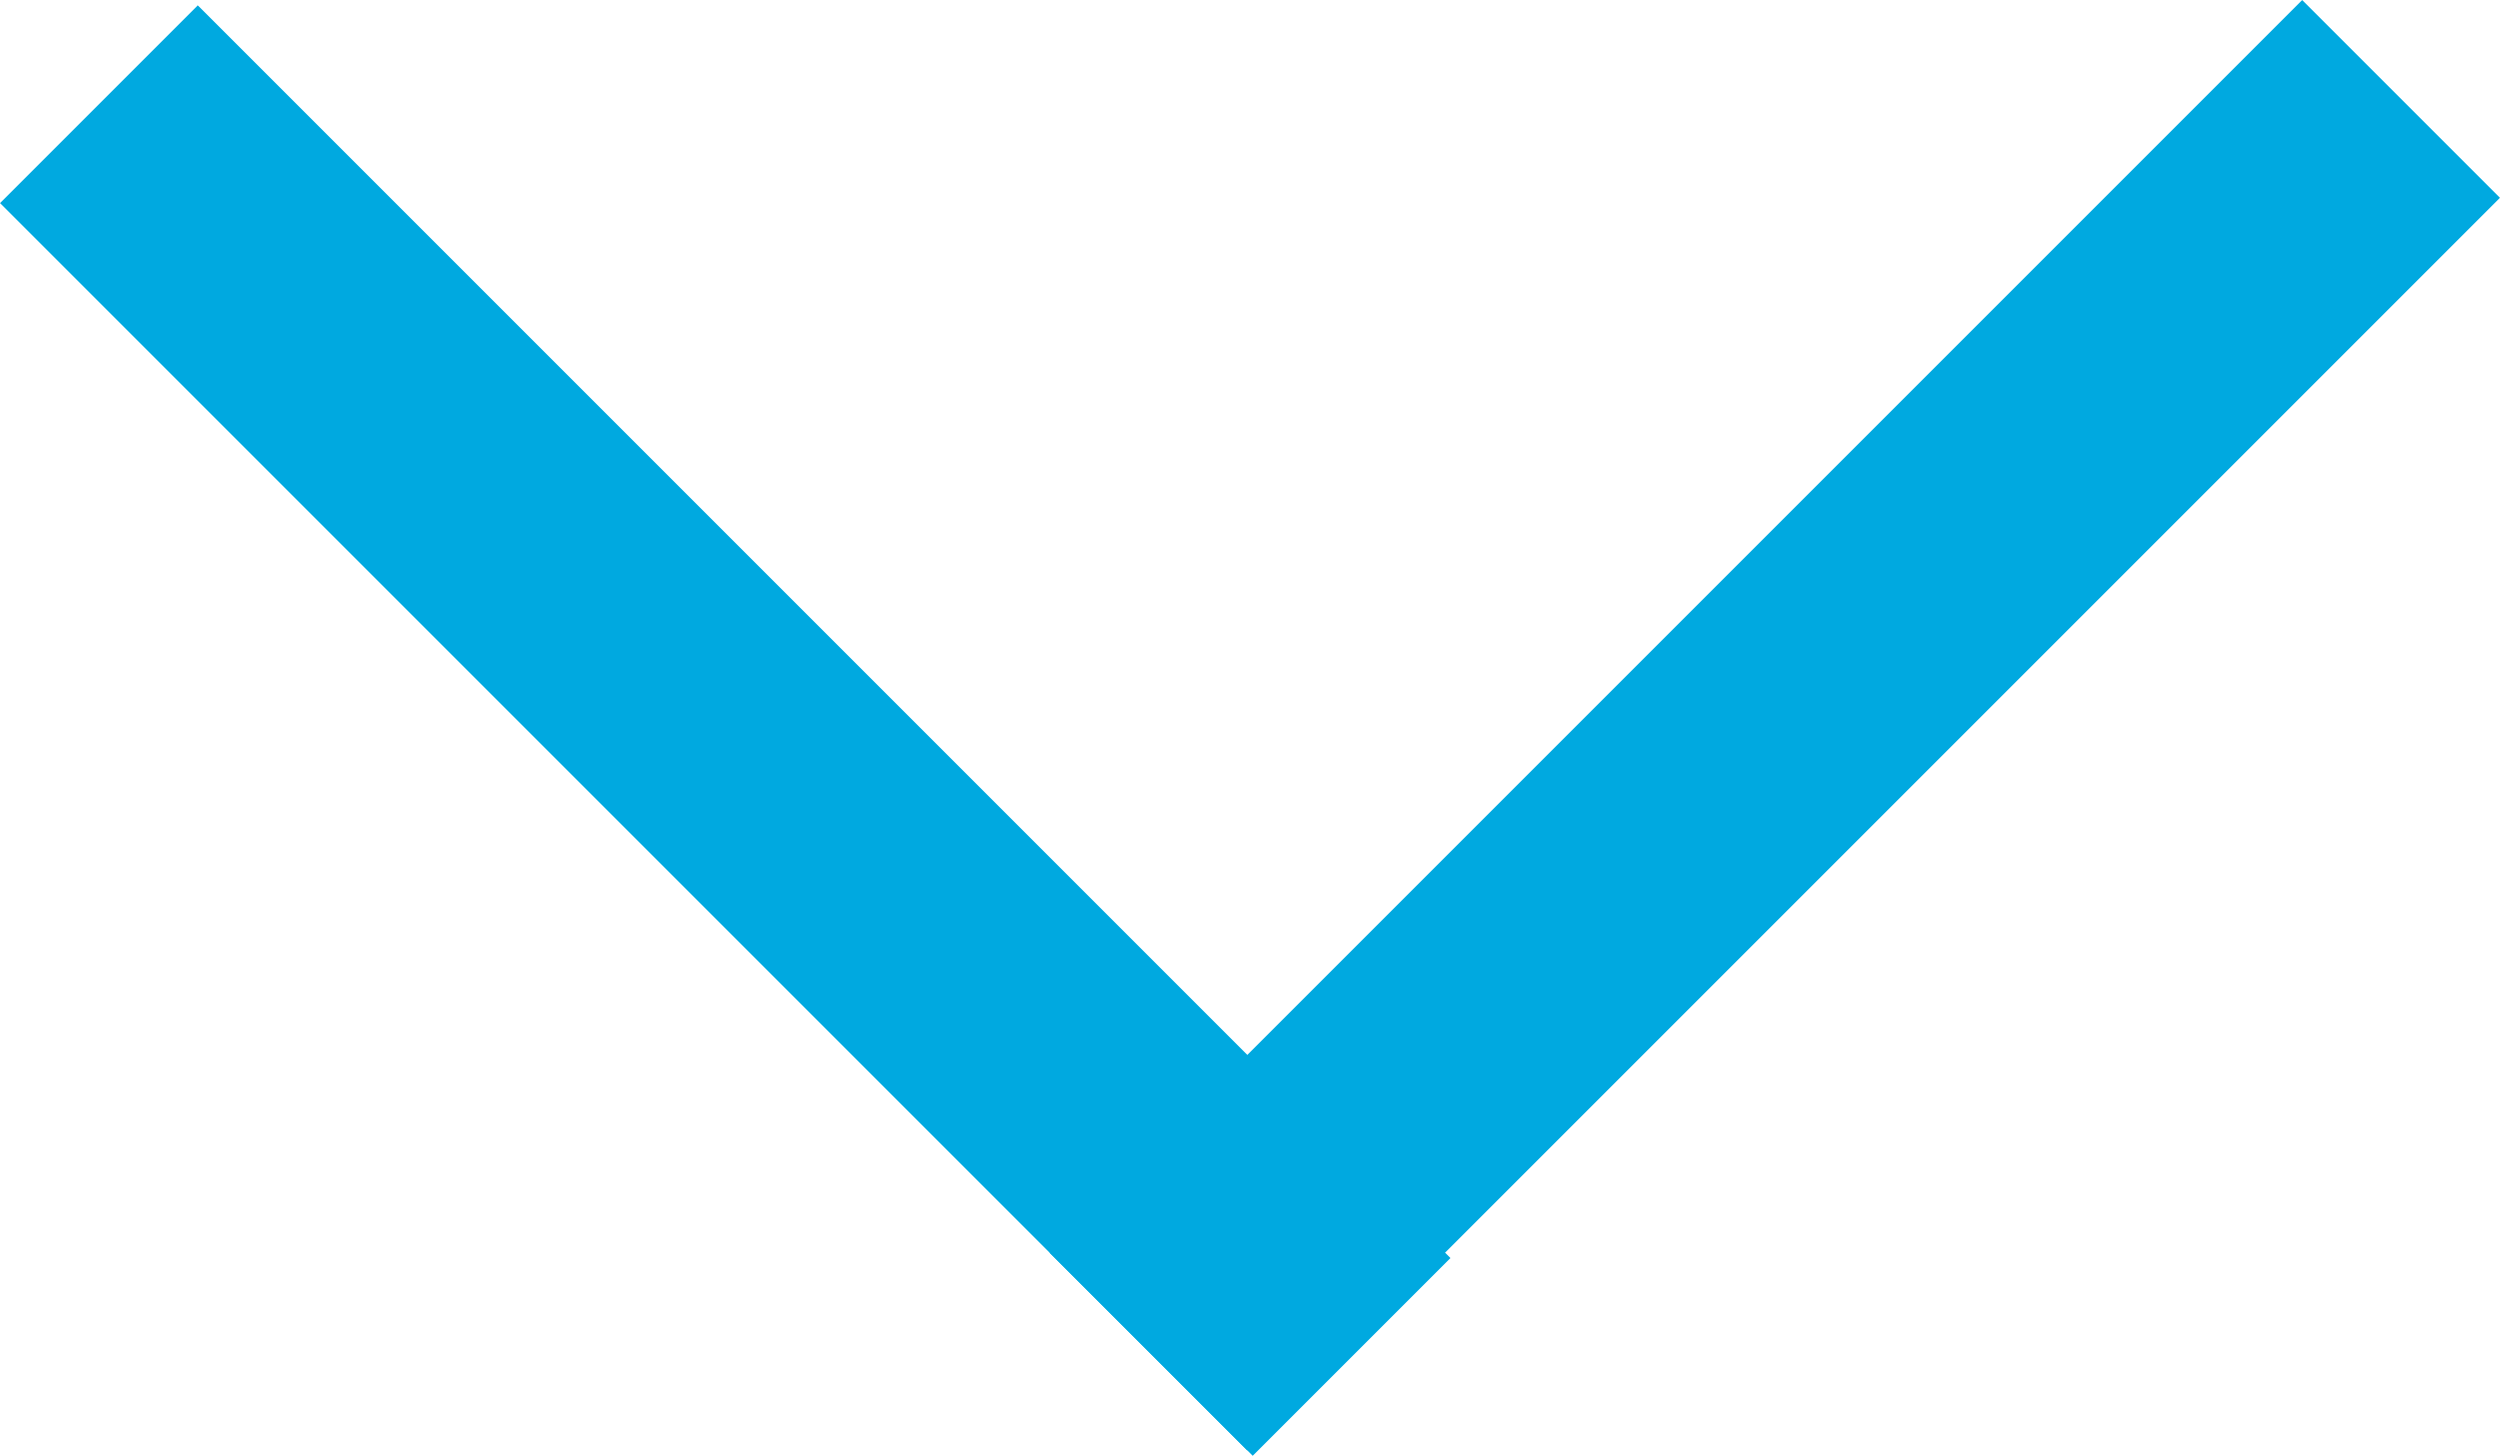
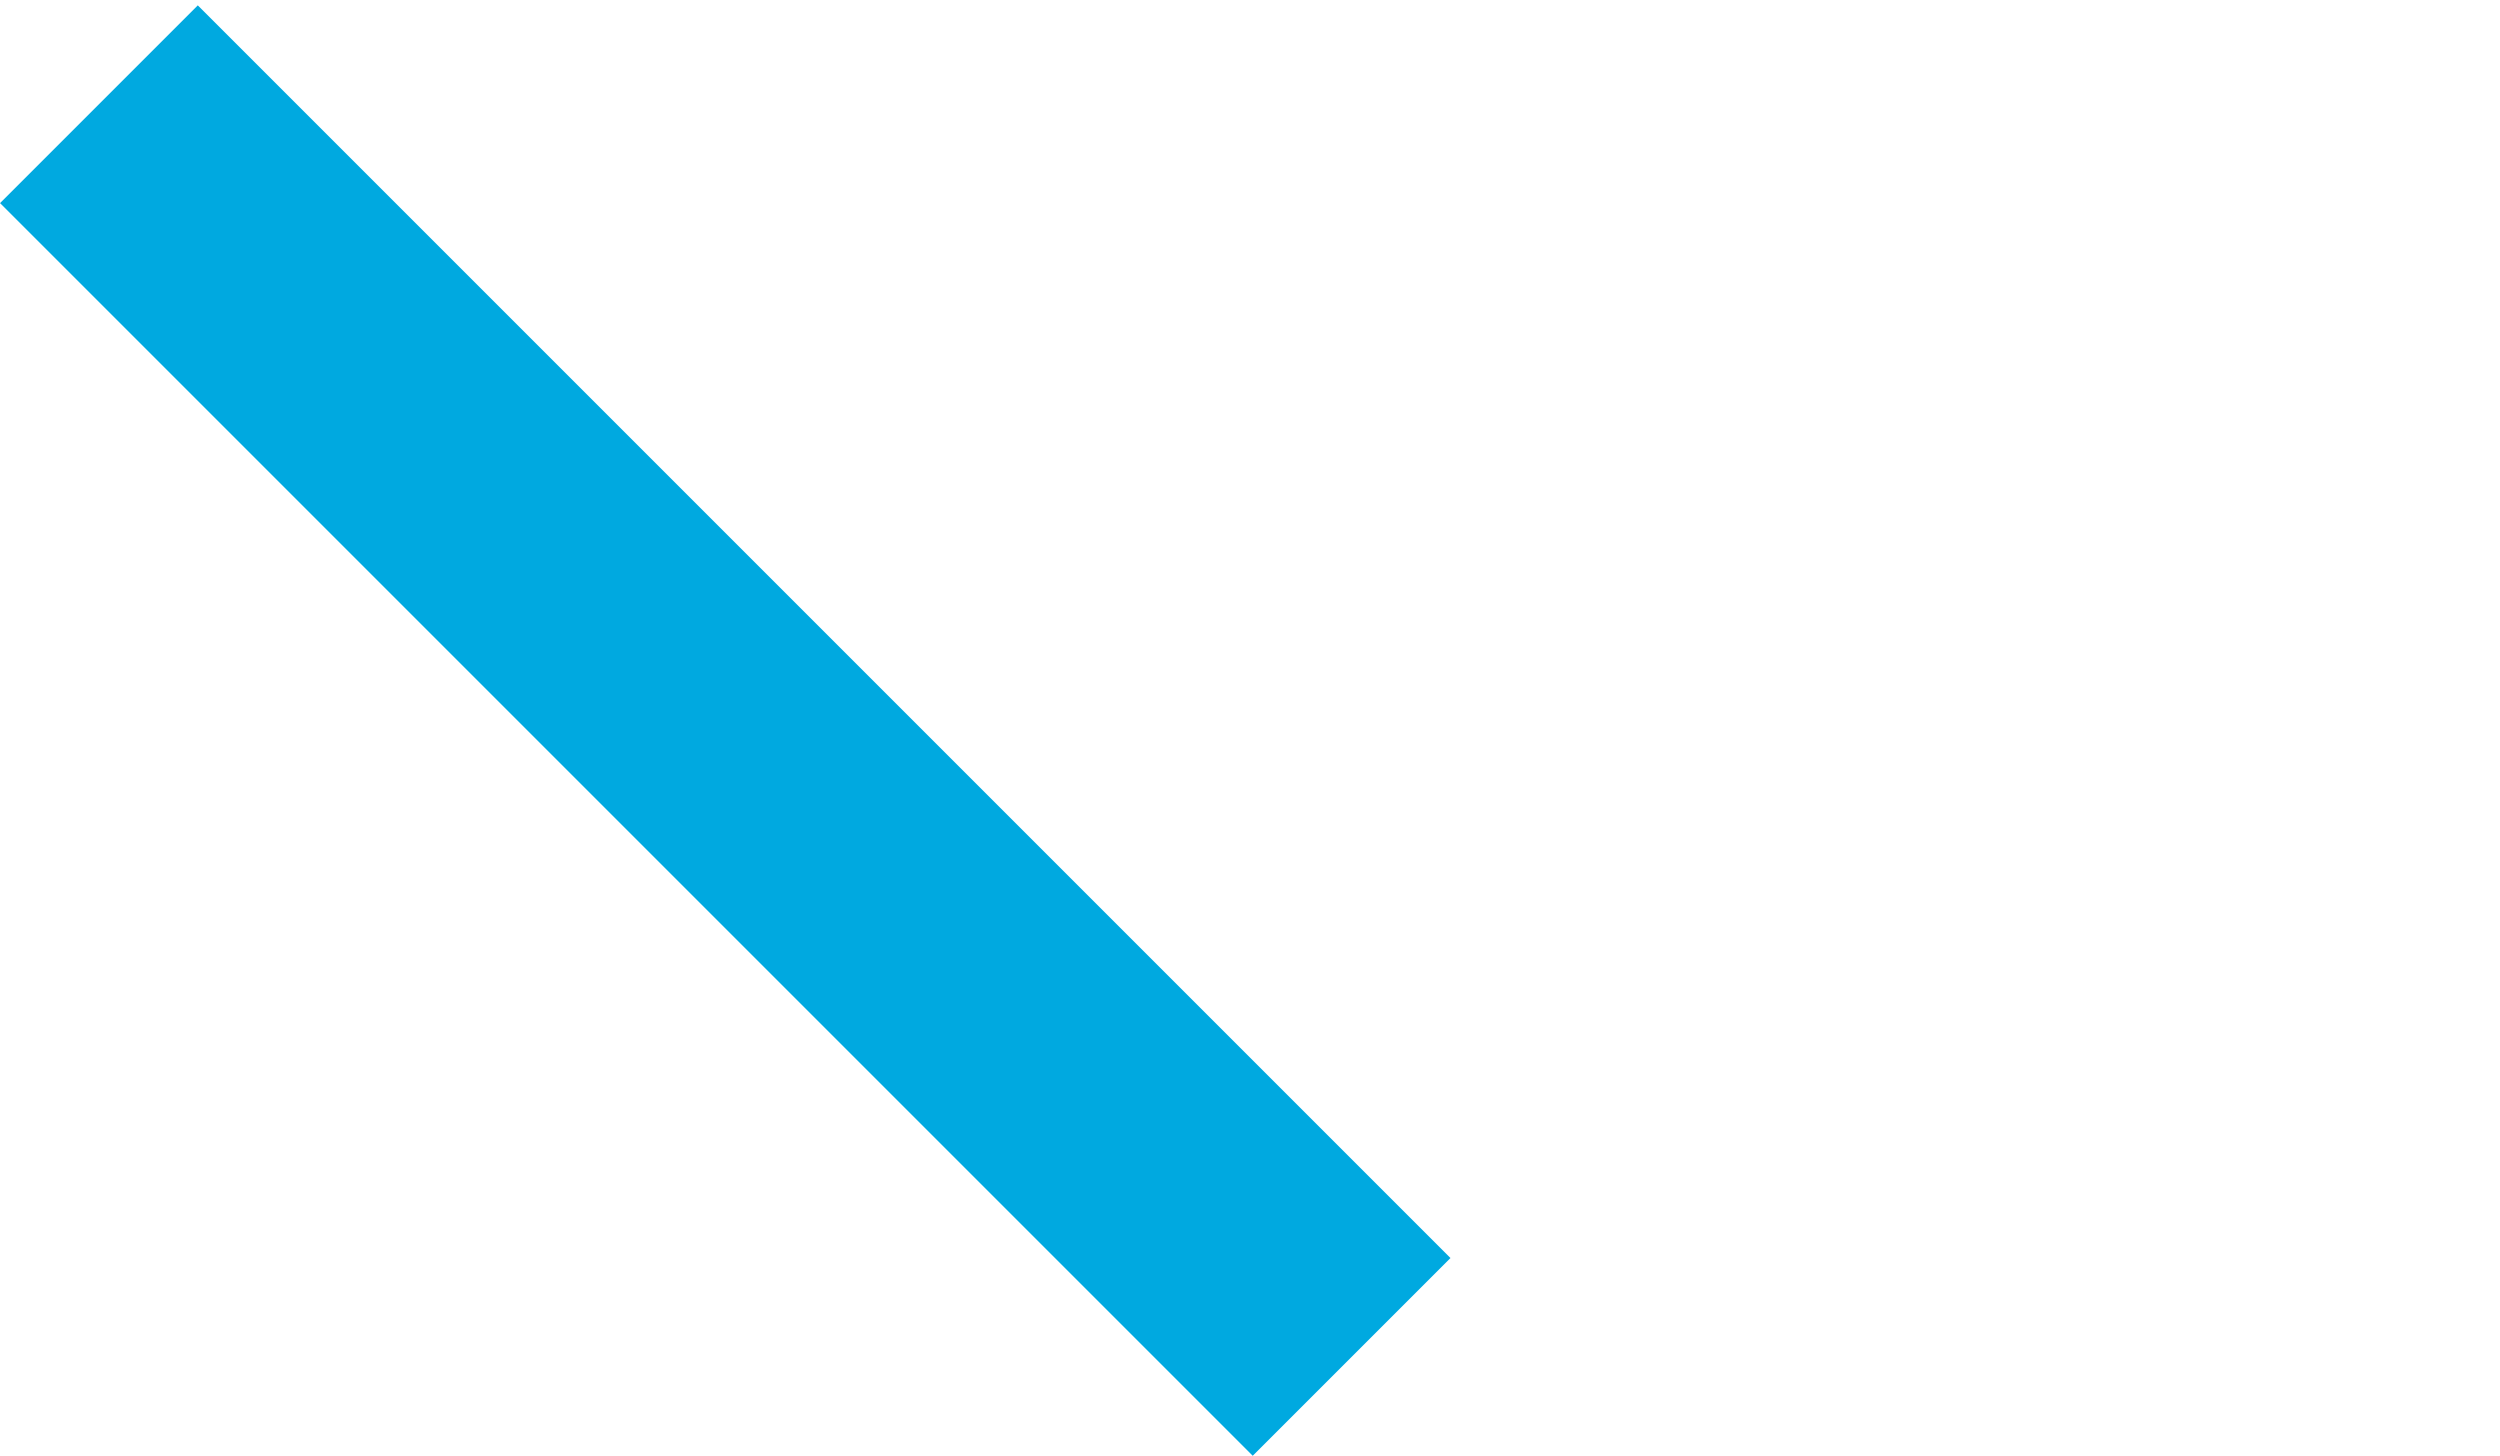
<svg xmlns="http://www.w3.org/2000/svg" width="19.318" height="11.249" viewBox="0 0 19.318 11.249">
  <g transform="translate(-810.789 -952.117)">
-     <rect width="2.161" height="13.689" transform="translate(820.427 963.325) rotate(-135)" fill="#00a9e0" />
    <rect width="2.161" height="13.689" transform="translate(821.997 961.838) rotate(135)" fill="#00a9e0" />
  </g>
</svg>